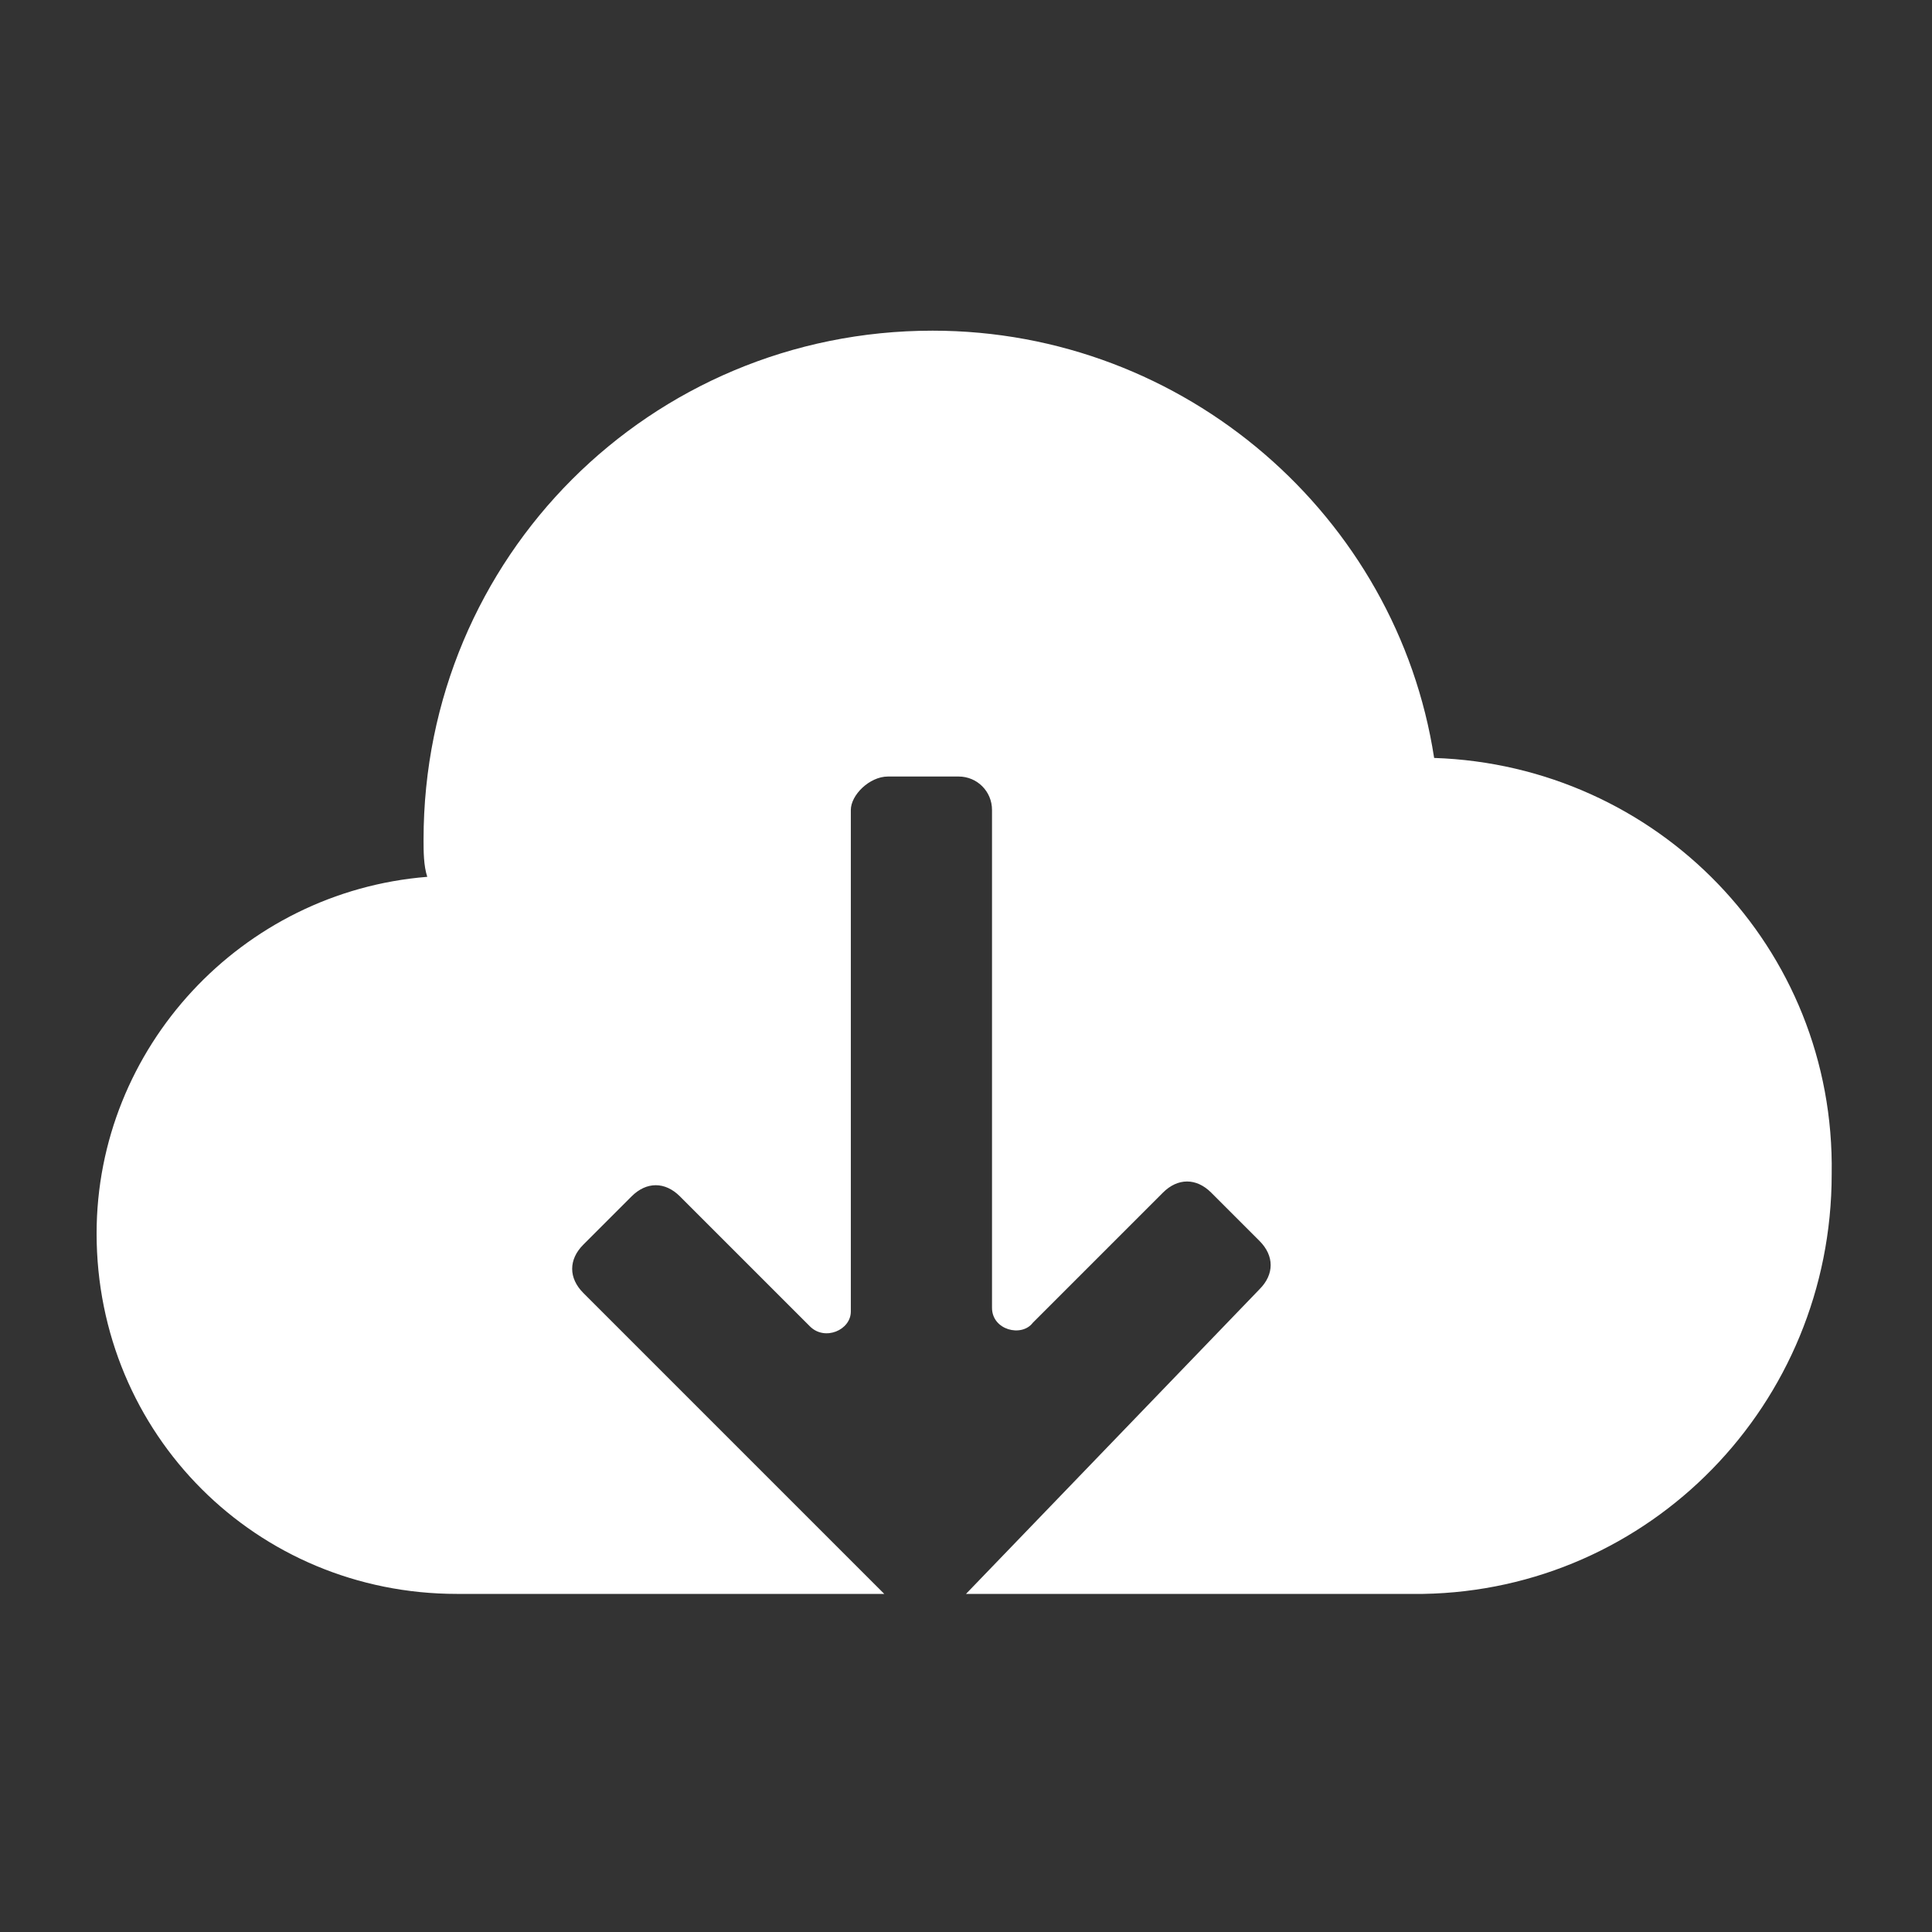
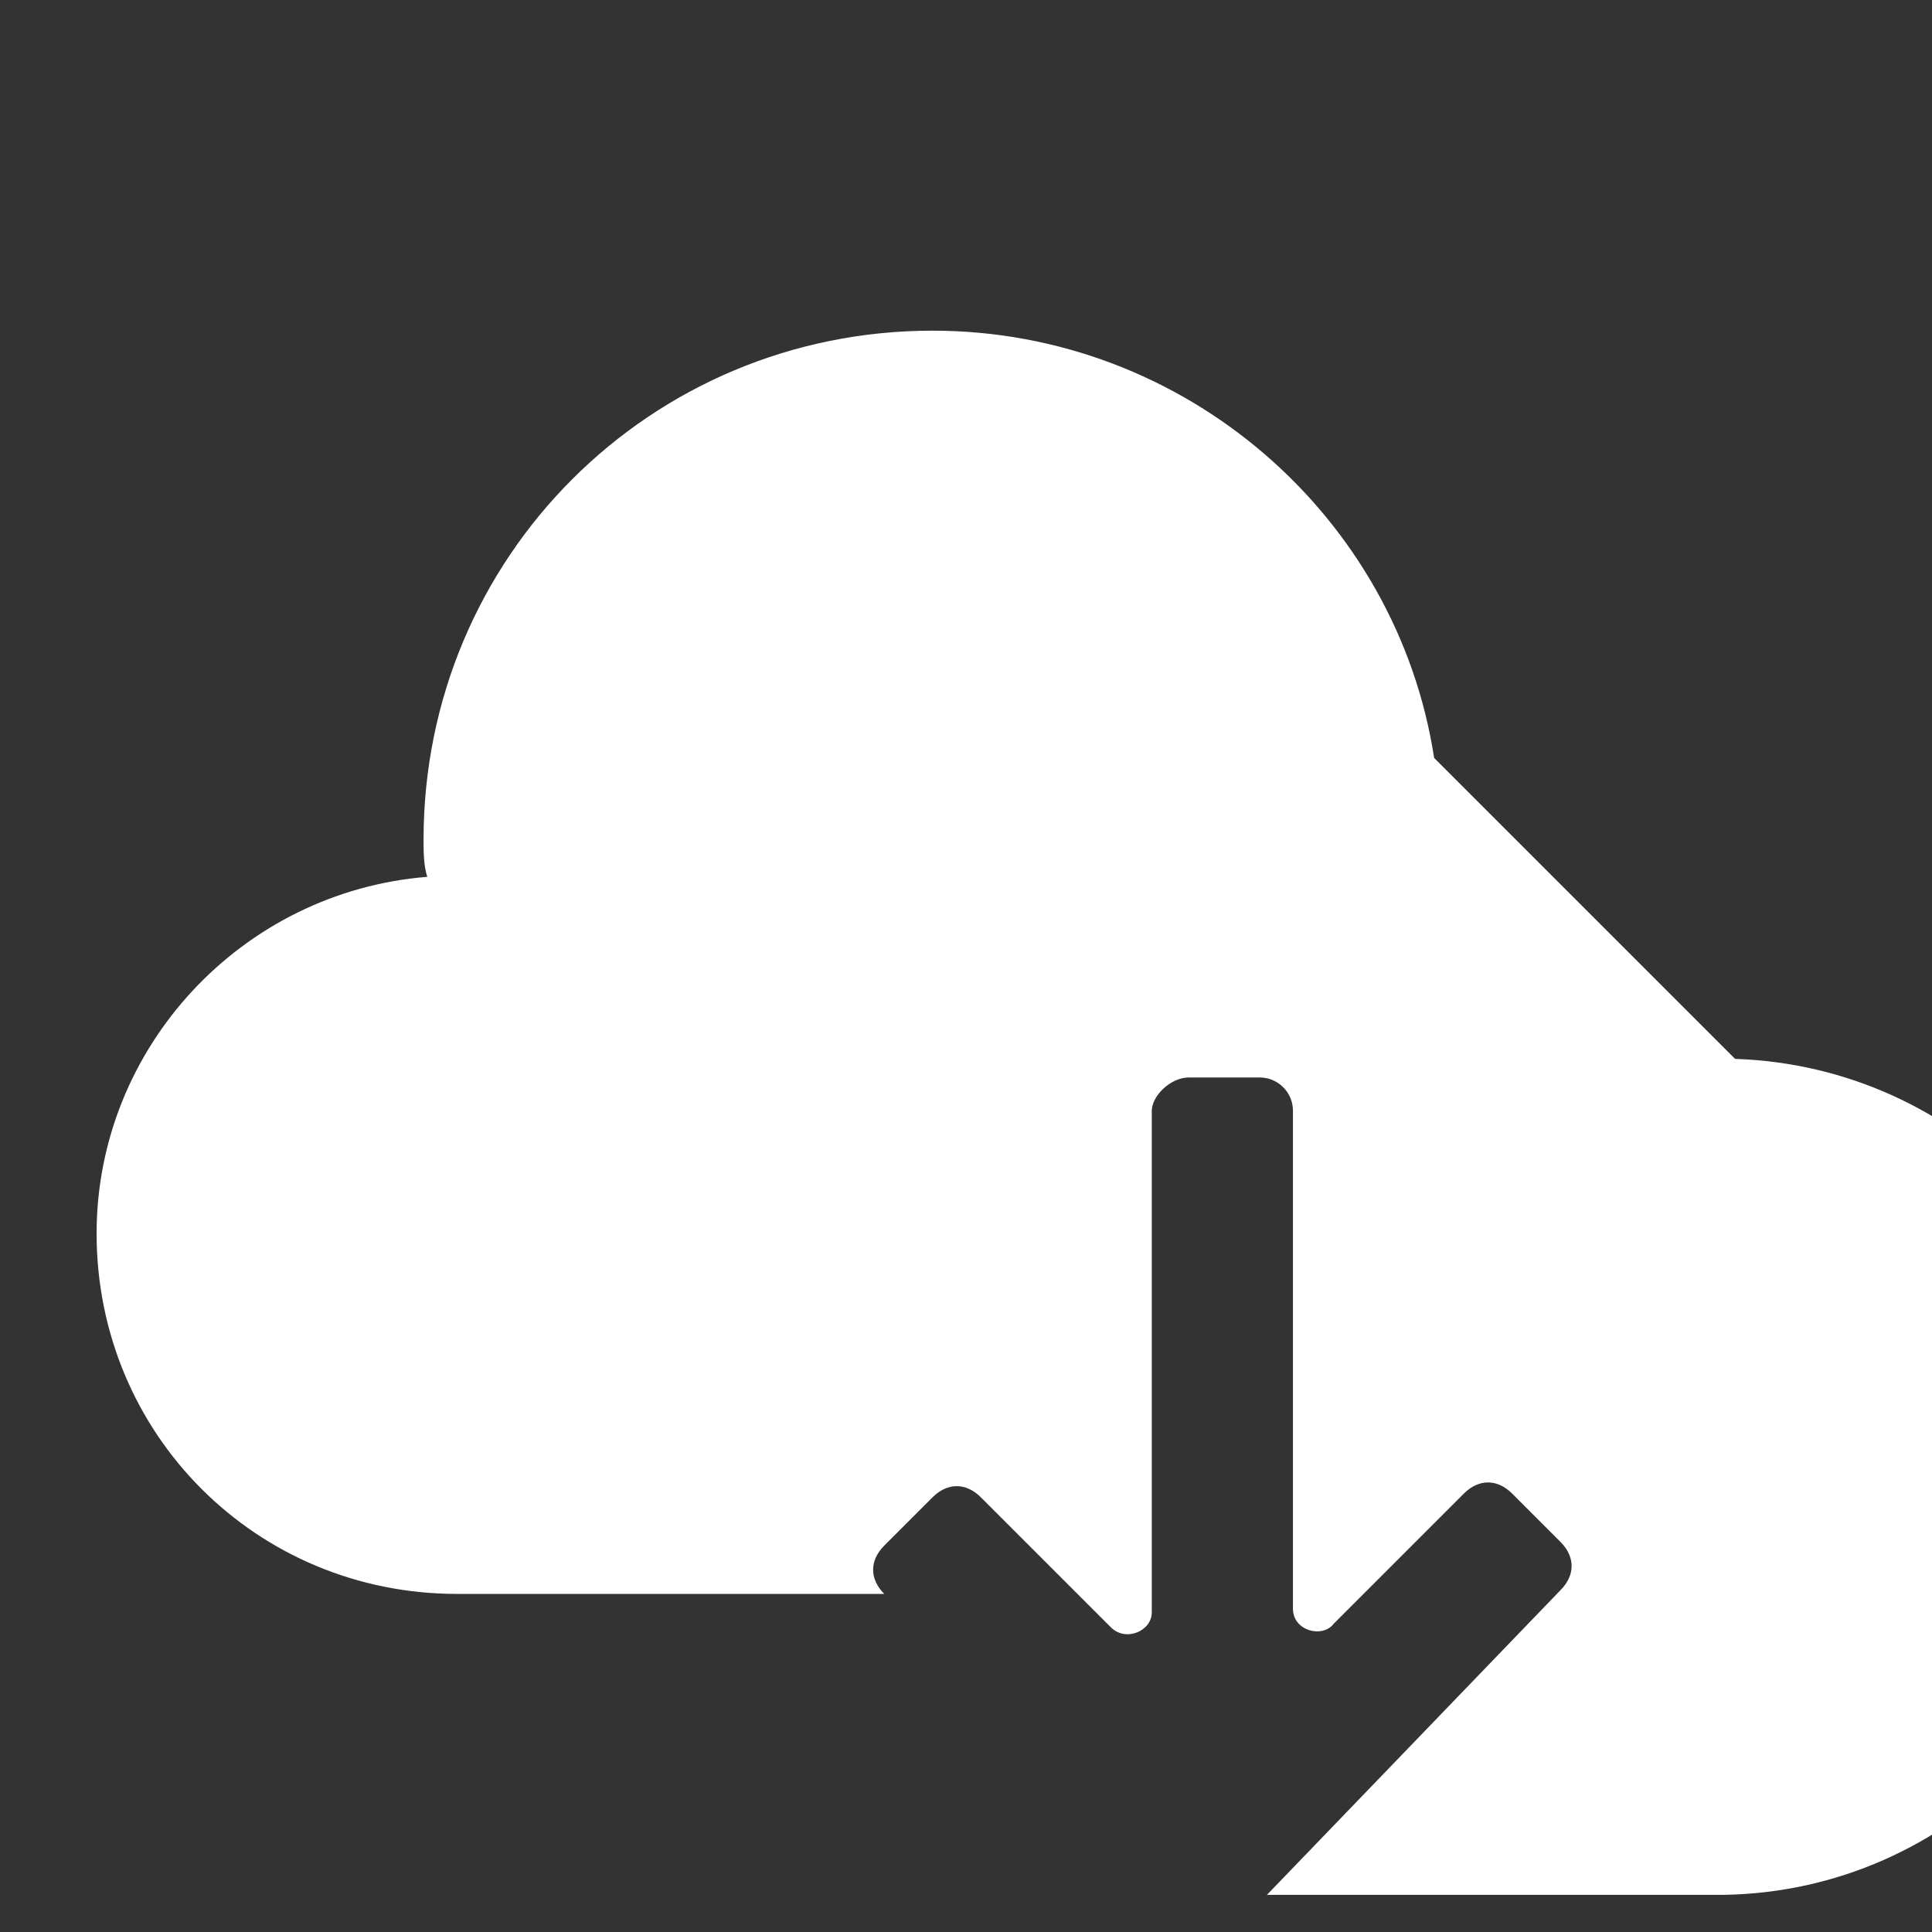
<svg xmlns="http://www.w3.org/2000/svg" width="52" height="52" viewBox="0 0 52 52">
  <rect x="0" y="0" width="52" height="52" fill="#333333" stroke="none" />
-   <path fill="#fff" d="m38.6 20.4c-1-6.5-6.7-11.5-13.5-11.5-7.6 0-13.7 6.1-13.7 13.7 0 0.3 0 0.7 0.1 1-5 0.4-8.9 4.6-8.9 9.6 0 5.4 4.3 9.7 9.7 9.7h11.5l-8.1-8.1c-0.4-0.4-0.4-0.9 0-1.3l1.3-1.3c0.4-0.4 0.9-0.4 1.3 0l3.5 3.5c0.4 0.4 1.1 0.1 1.1-0.4v-13.5c0-0.4 0.5-0.9 1-0.9h1.9c0.5 0 0.9 0.4 0.9 0.9v13.4c0 0.6 0.8 0.8 1.1 0.4l3.5-3.5c0.4-0.4 0.9-0.4 1.3 0l1.3 1.3c0.4 0.4 0.4 0.9 0 1.3l-7.9 8.2h12.3c6.1-0.1 11-5.1 11-11.3 0.1-6.1-4.7-11-10.7-11.2z" />
+   <path fill="#fff" d="m38.6 20.4c-1-6.5-6.7-11.5-13.5-11.5-7.6 0-13.7 6.1-13.7 13.7 0 0.3 0 0.7 0.1 1-5 0.4-8.9 4.6-8.9 9.6 0 5.4 4.3 9.7 9.7 9.7h11.5c-0.4-0.4-0.4-0.9 0-1.3l1.3-1.3c0.4-0.4 0.9-0.4 1.3 0l3.5 3.5c0.4 0.4 1.1 0.1 1.1-0.4v-13.5c0-0.4 0.5-0.9 1-0.9h1.9c0.5 0 0.9 0.4 0.9 0.9v13.4c0 0.6 0.8 0.8 1.1 0.4l3.5-3.5c0.4-0.4 0.9-0.4 1.3 0l1.3 1.3c0.4 0.4 0.4 0.9 0 1.3l-7.9 8.2h12.3c6.1-0.1 11-5.1 11-11.3 0.1-6.1-4.7-11-10.7-11.2z" />
</svg>